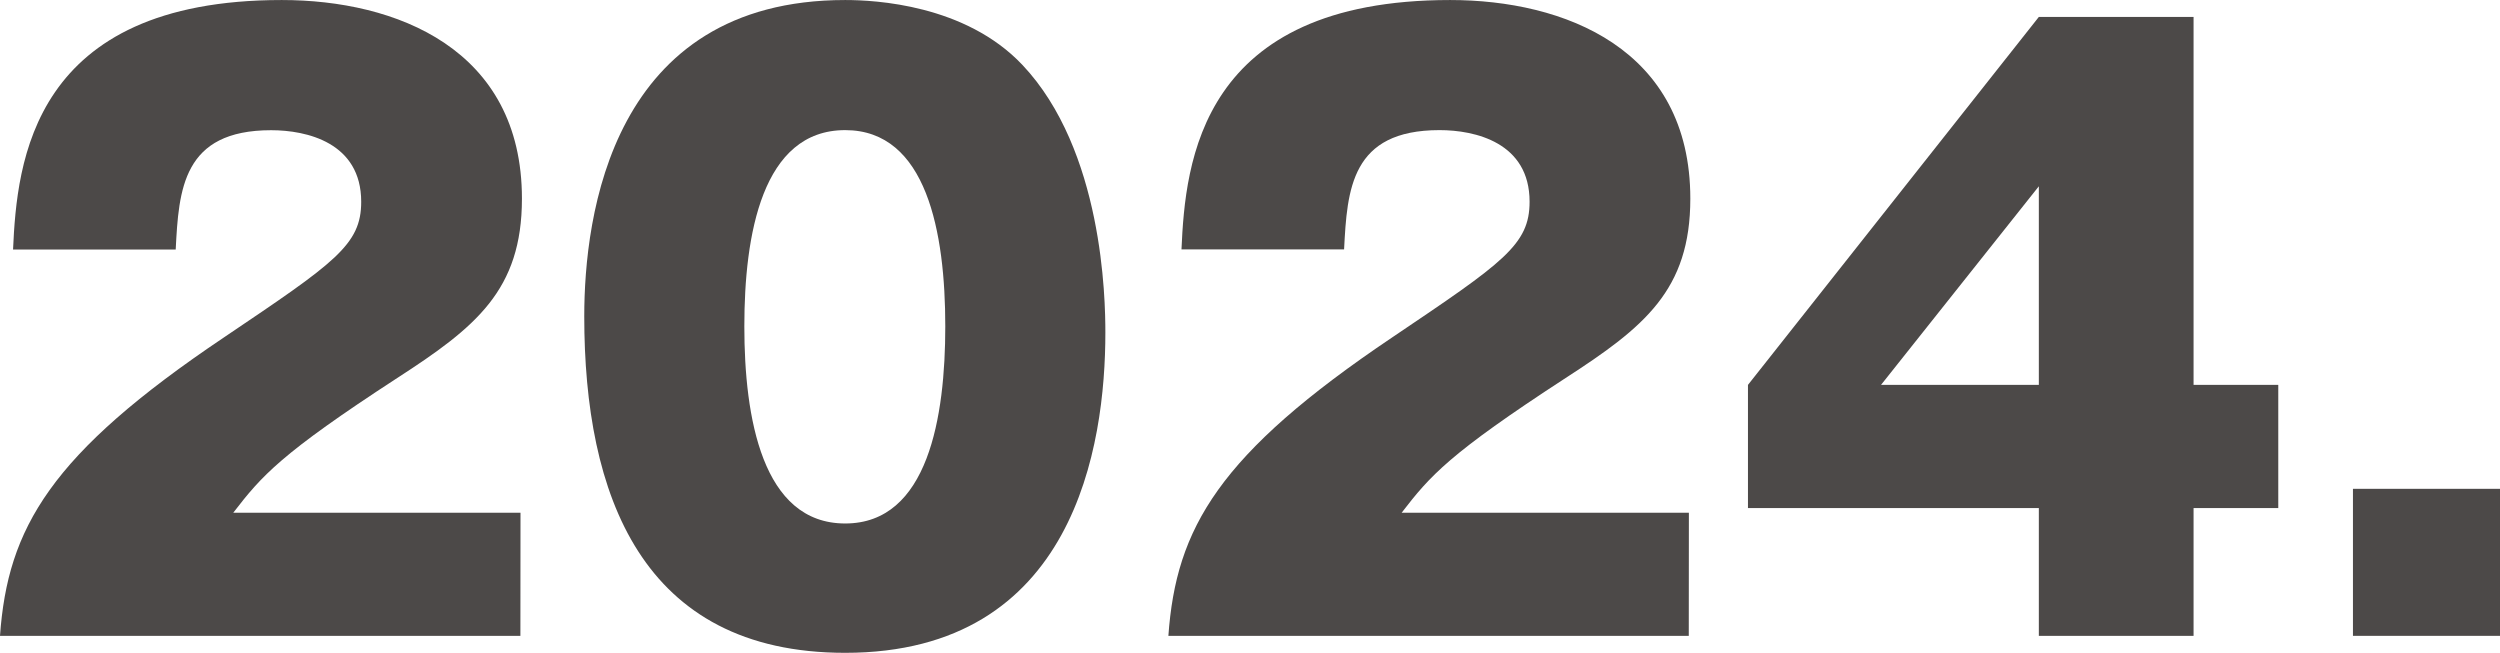
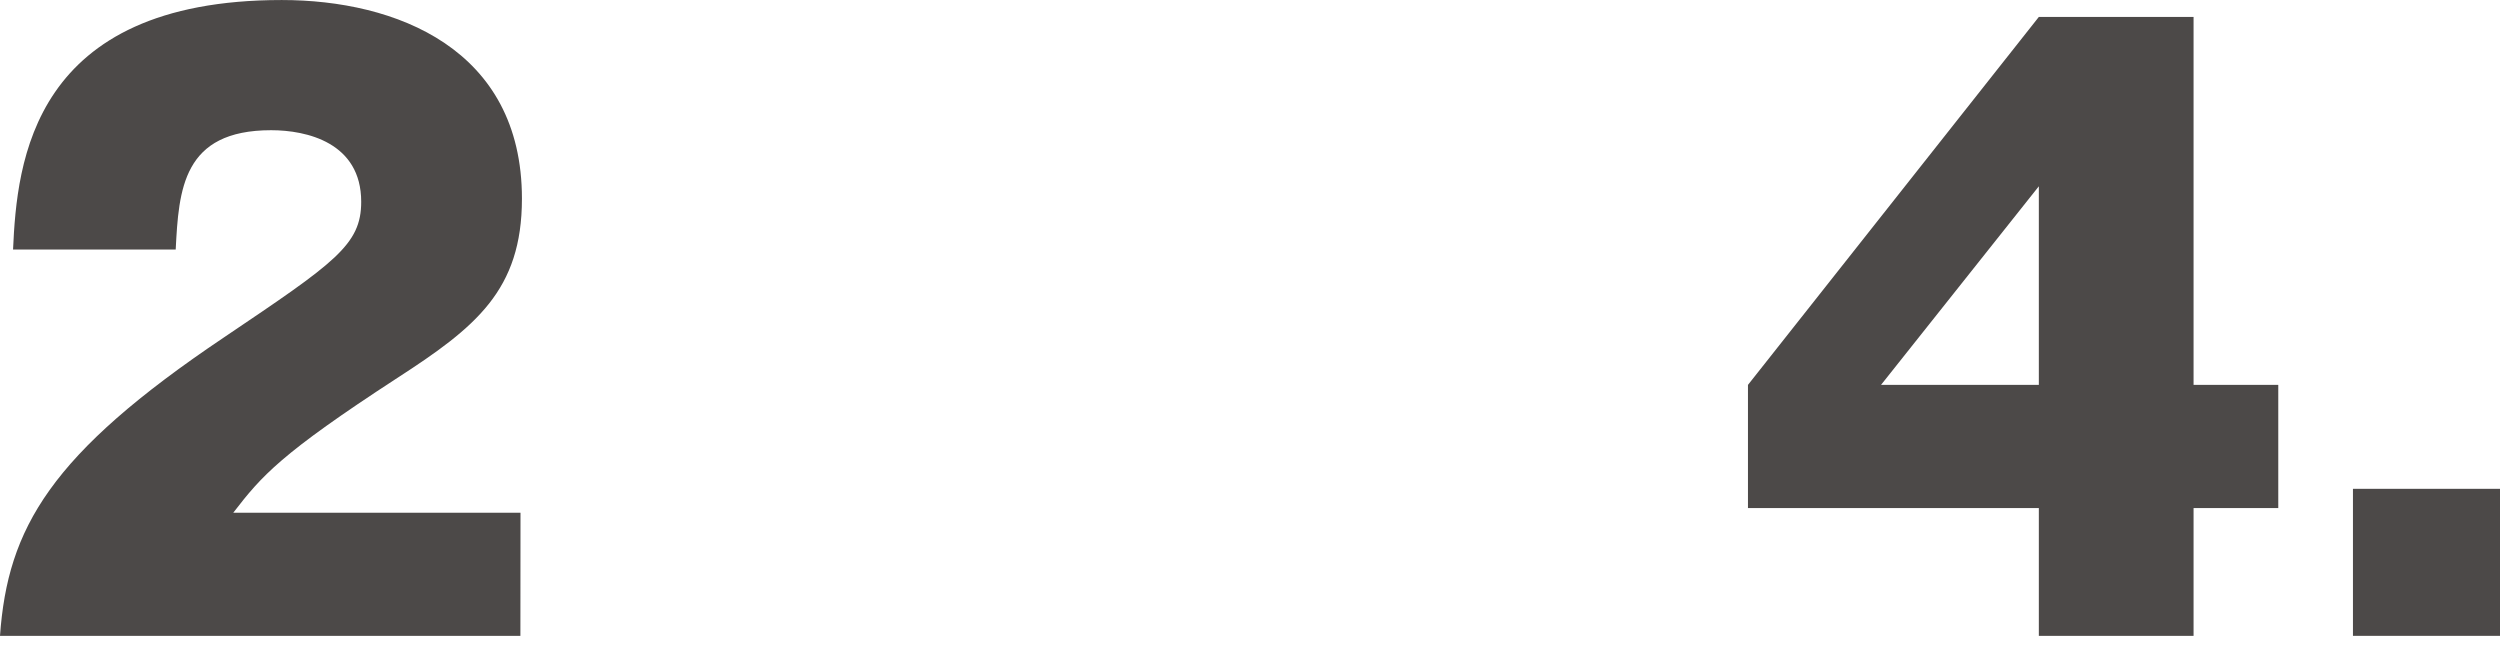
<svg xmlns="http://www.w3.org/2000/svg" width="114.894" height="30.001" viewBox="0 0 114.894 30.001">
  <g fill="#4c4948">
    <path d="M23.916 29.223H0c.353-4.953 2.3-8.349 10.3-13.722 5.094-3.433 6.3-4.246 6.3-6.227 0-2.724-2.51-3.29-4.139-3.29-4.068 0-4.245 2.724-4.386 5.483H.6C.778 7.465 1.451.001 12.949.001c5.236 0 11.038 2.229 11.038 9.128 0 4.209-2.122 5.908-5.731 8.243-5.378 3.5-6.225 4.493-7.535 6.191h13.2Z" />
-     <path d="M46.979 2.974C50.693 6.899 50.8 13.728 50.8 15.285c0 5.2-1.416 14.717-11.958 14.717-9.376-.001-11.991-7.288-11.991-15.461 0-4.598 1.236-14.54 11.992-14.54 1.379 0 5.519.212 8.136 2.973M38.843 5.98c-3.821 0-4.635 4.812-4.635 9.021 0 4.175.814 9.057 4.635 9.057s4.6-4.917 4.6-9.057c0-4.316-.849-9.021-4.6-9.021" />
-     <path d="M77.612 29.223H53.696c.353-4.953 2.3-8.349 10.3-13.726 5.094-3.433 6.3-4.246 6.3-6.227 0-2.724-2.51-3.29-4.139-3.29-4.068 0-4.245 2.724-4.386 5.483h-7.473C54.474 7.465 55.147.001 66.645.001c5.236 0 11.038 2.229 11.038 9.128 0 4.209-2.122 5.908-5.731 8.243-5.378 3.5-6.225 4.493-7.535 6.191h13.2Z" />
    <path d="M93.7.778h7.111v16.911h3.893v5.661h-3.893v5.872H93.7V23.35H80.332v-5.661Zm0 16.911V8.561l-7.253 9.128Z" />
    <path d="M108.136 22.465h6.758v6.757h-6.758z" />
  </g>
</svg>